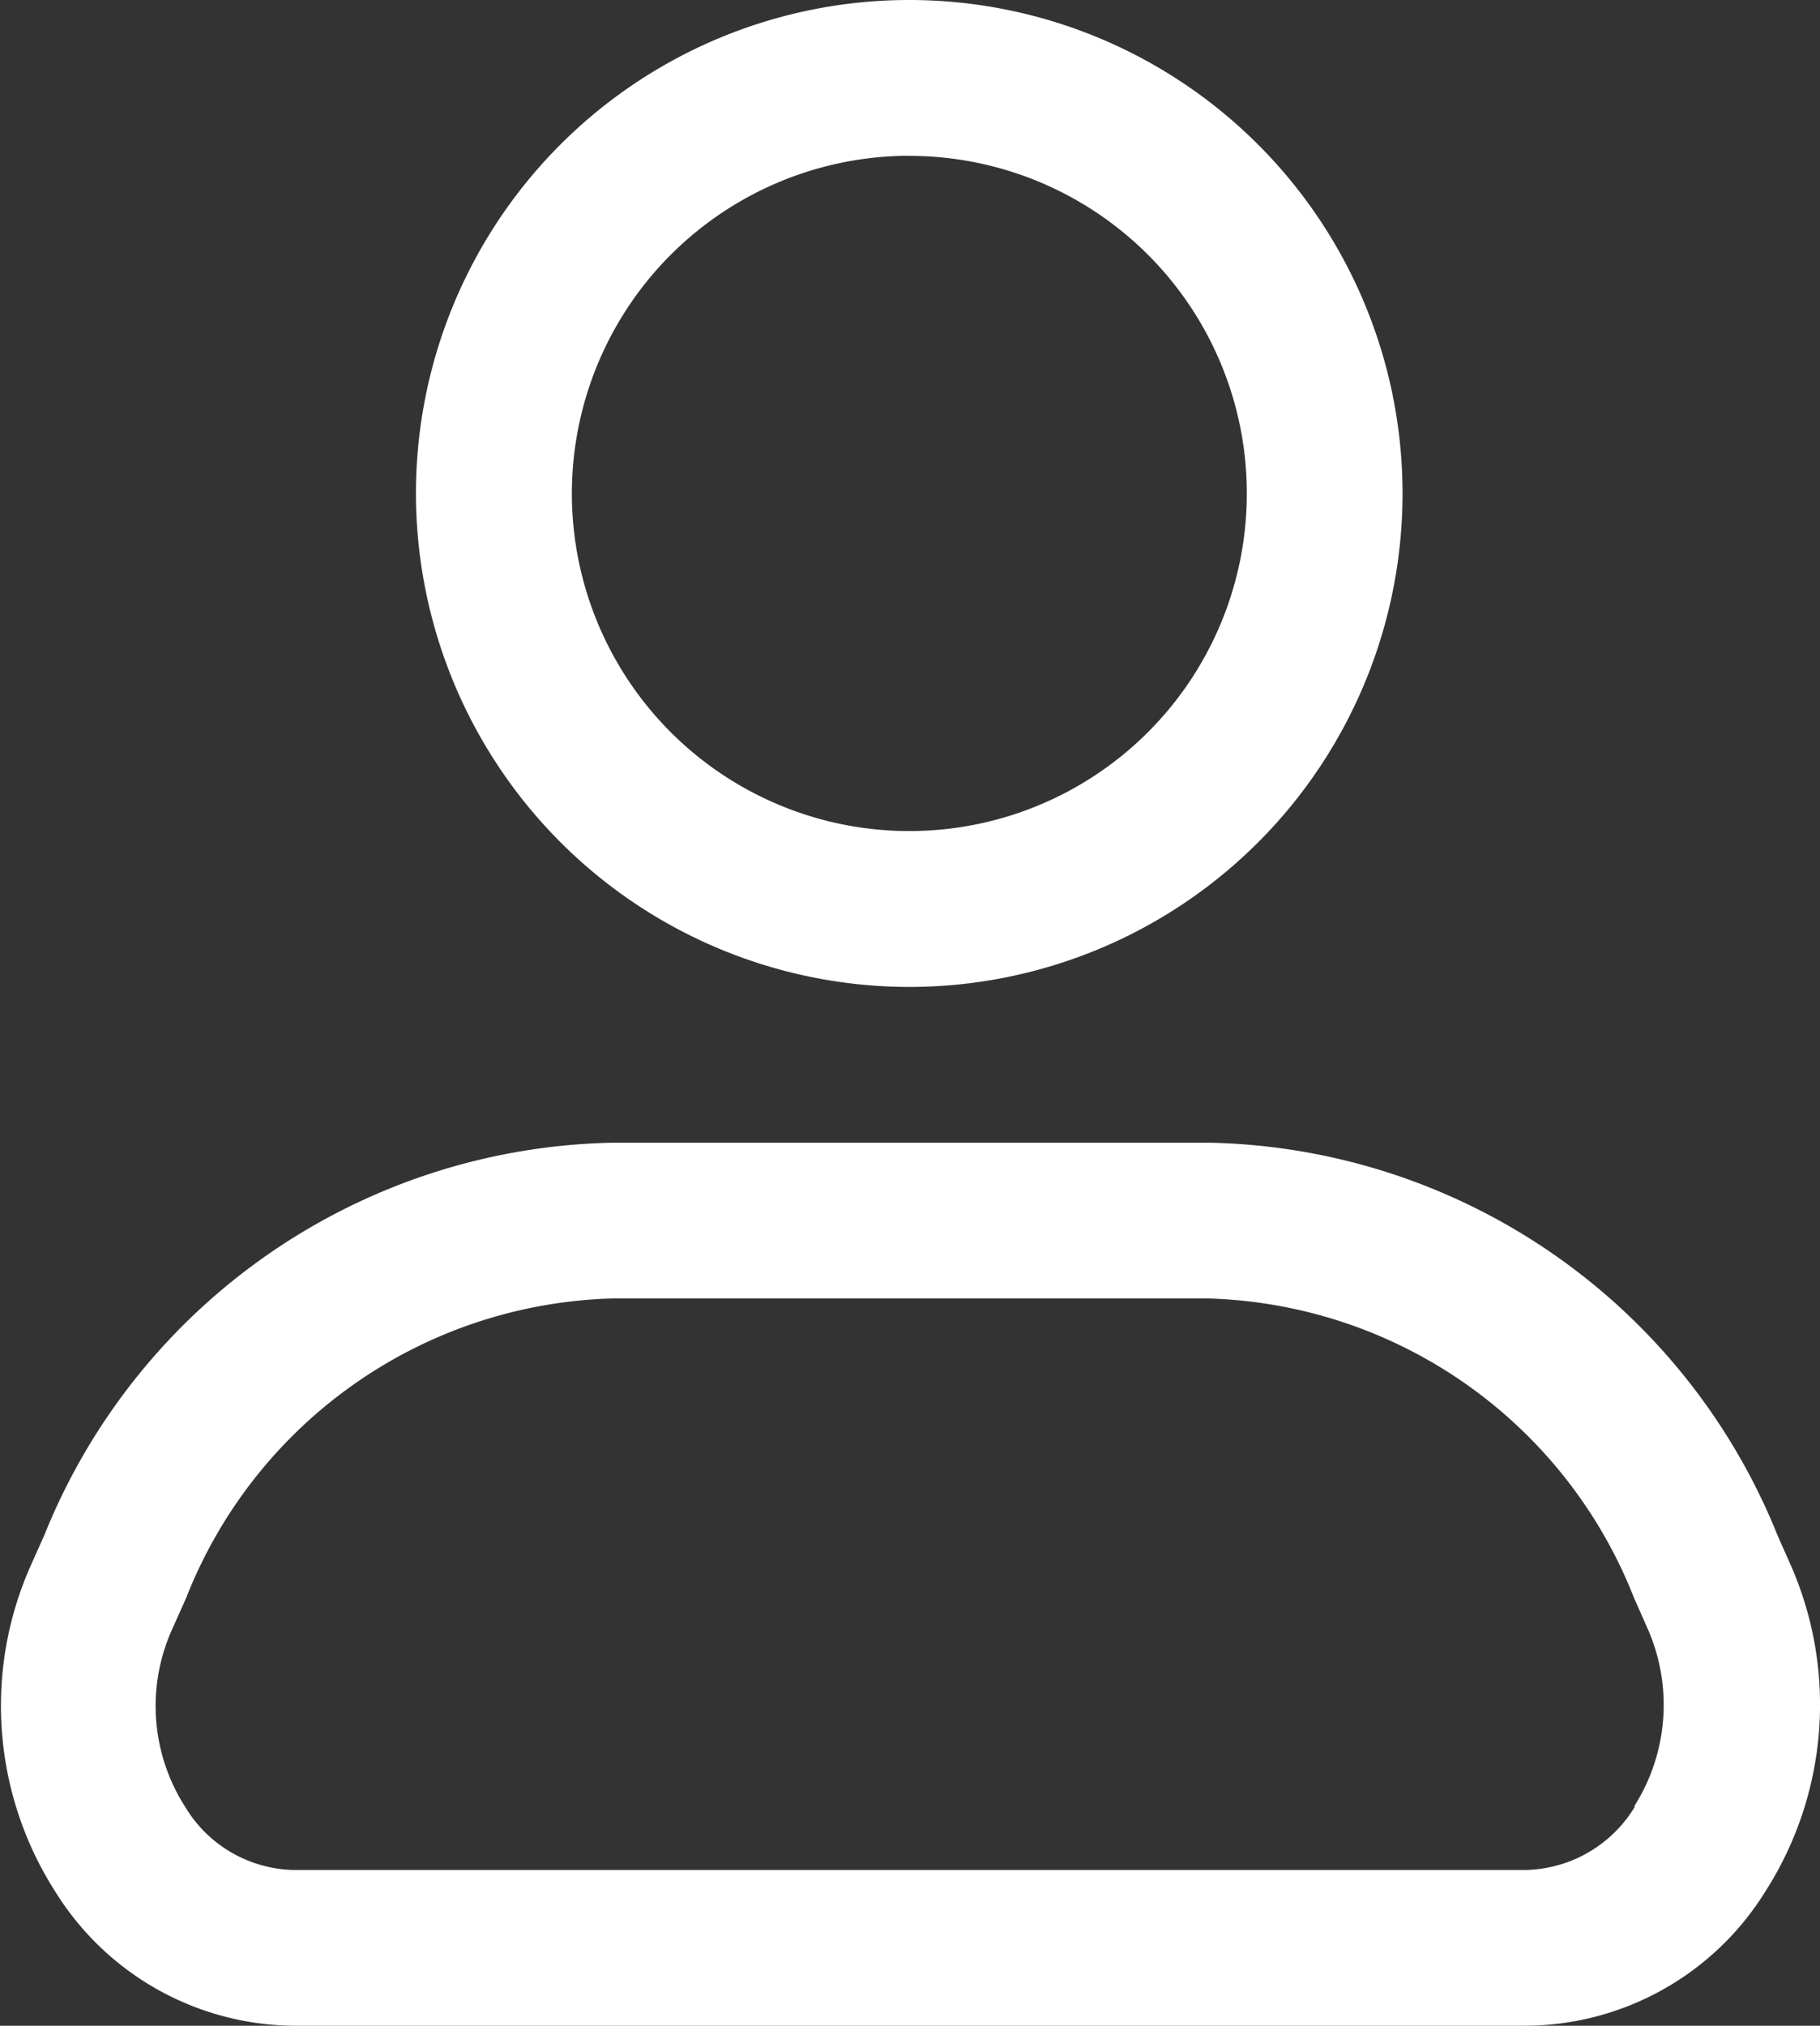
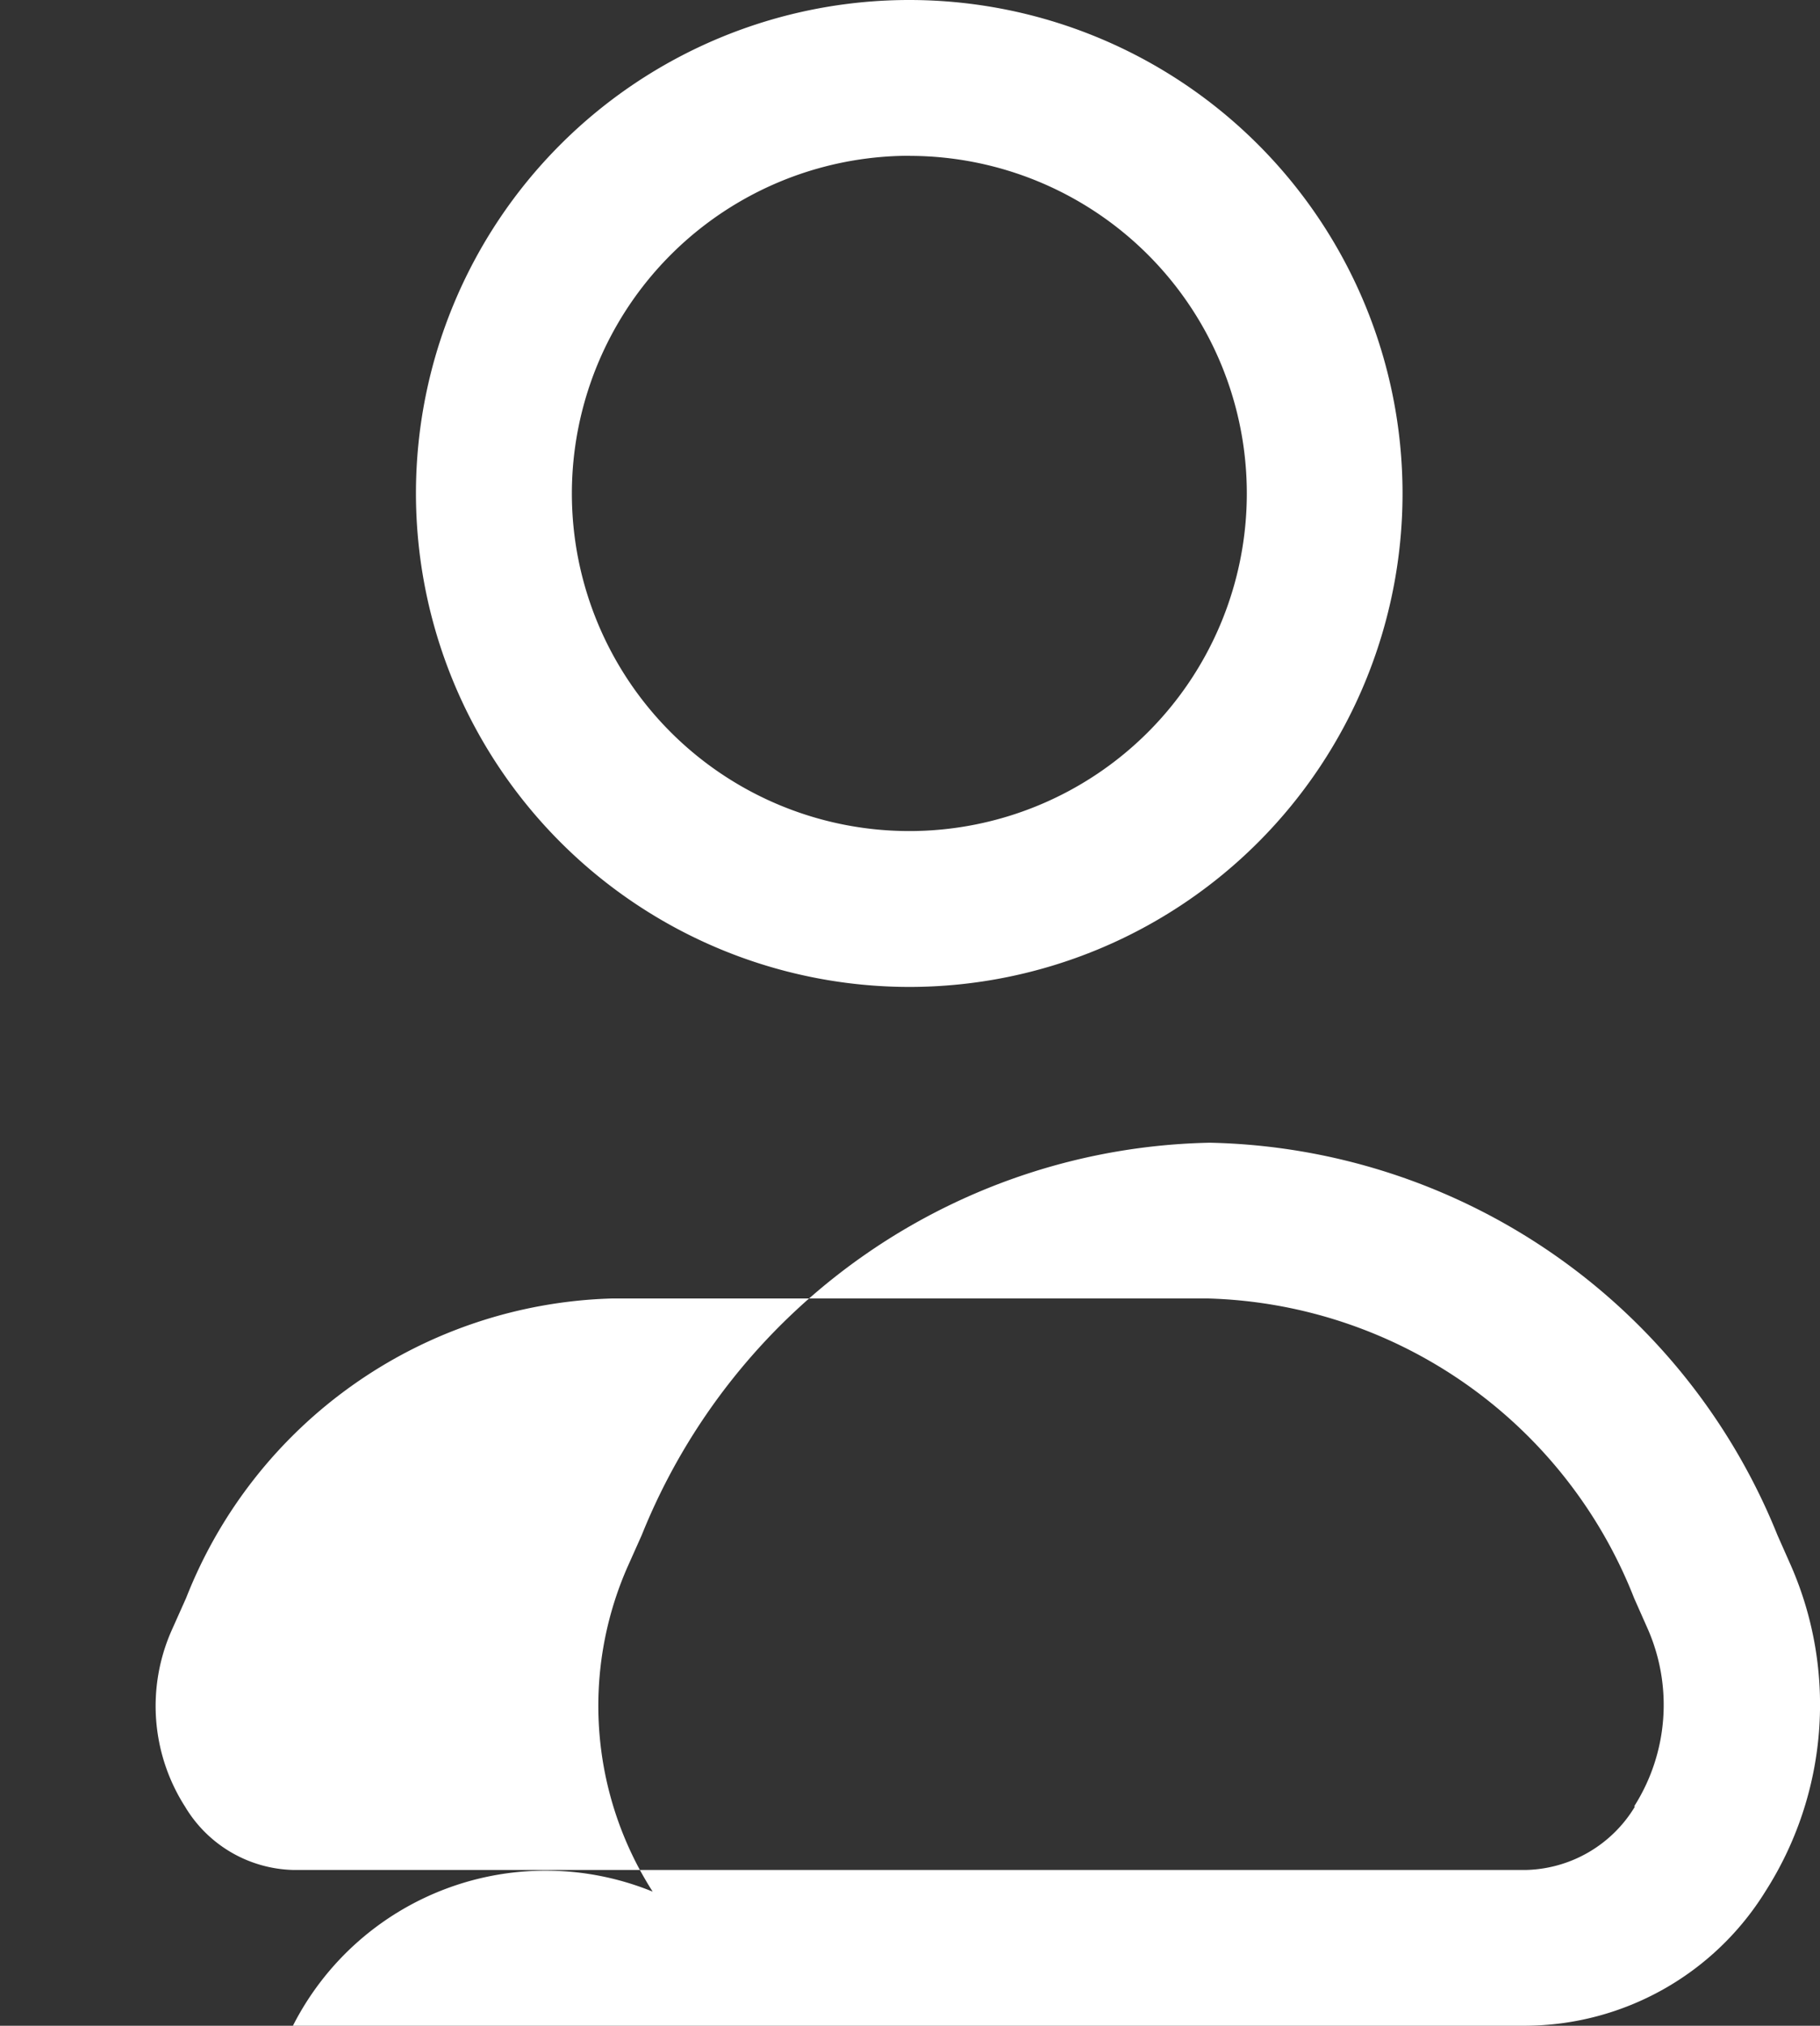
<svg xmlns="http://www.w3.org/2000/svg" viewBox="0 0 17.975 20" height="20" width="17.975">
  <rect x="0" y="0" width="17.975" height="20" fill="#333333" stroke="none" />
  <g transform="translate(-3.252 -2.25)" data-name="Layer 2" id="Layer_2">
-     <path fill="#fff" d="M12.24,11.994A4.872,4.872,0,1,0,7.36,7.122a4.876,4.876,0,0,0,4.88,4.872Zm0-8.205A3.333,3.333,0,1,1,8.9,7.122,3.336,3.336,0,0,1,12.24,3.788Zm8.7,13.918-.133-.3A6.181,6.181,0,0,0,15.2,13.532h-5.9a6.179,6.179,0,0,0-5.61,3.874l-.143.32a3.405,3.405,0,0,0,.251,3.2A2.8,2.8,0,0,0,6.145,22.25H18.324a2.8,2.8,0,0,0,2.363-1.325,3.421,3.421,0,0,0,.253-3.218ZM19.4,20.085a1.292,1.292,0,0,1-1.073.627H6.145a1.281,1.281,0,0,1-1.064-.623,1.843,1.843,0,0,1-.133-1.744l.143-.32a4.661,4.661,0,0,1,4.2-2.955h5.9a4.661,4.661,0,0,1,4.2,2.958l.133.3a1.866,1.866,0,0,1-.133,1.757Z" data-name="Path 63424" id="Path_63424" />
+     <path fill="#fff" d="M12.24,11.994A4.872,4.872,0,1,0,7.36,7.122a4.876,4.876,0,0,0,4.88,4.872Zm0-8.205A3.333,3.333,0,1,1,8.9,7.122,3.336,3.336,0,0,1,12.24,3.788Zm8.7,13.918-.133-.3A6.181,6.181,0,0,0,15.2,13.532a6.179,6.179,0,0,0-5.61,3.874l-.143.32a3.405,3.405,0,0,0,.251,3.2A2.8,2.8,0,0,0,6.145,22.25H18.324a2.8,2.8,0,0,0,2.363-1.325,3.421,3.421,0,0,0,.253-3.218ZM19.4,20.085a1.292,1.292,0,0,1-1.073.627H6.145a1.281,1.281,0,0,1-1.064-.623,1.843,1.843,0,0,1-.133-1.744l.143-.32a4.661,4.661,0,0,1,4.2-2.955h5.9a4.661,4.661,0,0,1,4.2,2.958l.133.3a1.866,1.866,0,0,1-.133,1.757Z" data-name="Path 63424" id="Path_63424" />
  </g>
</svg>